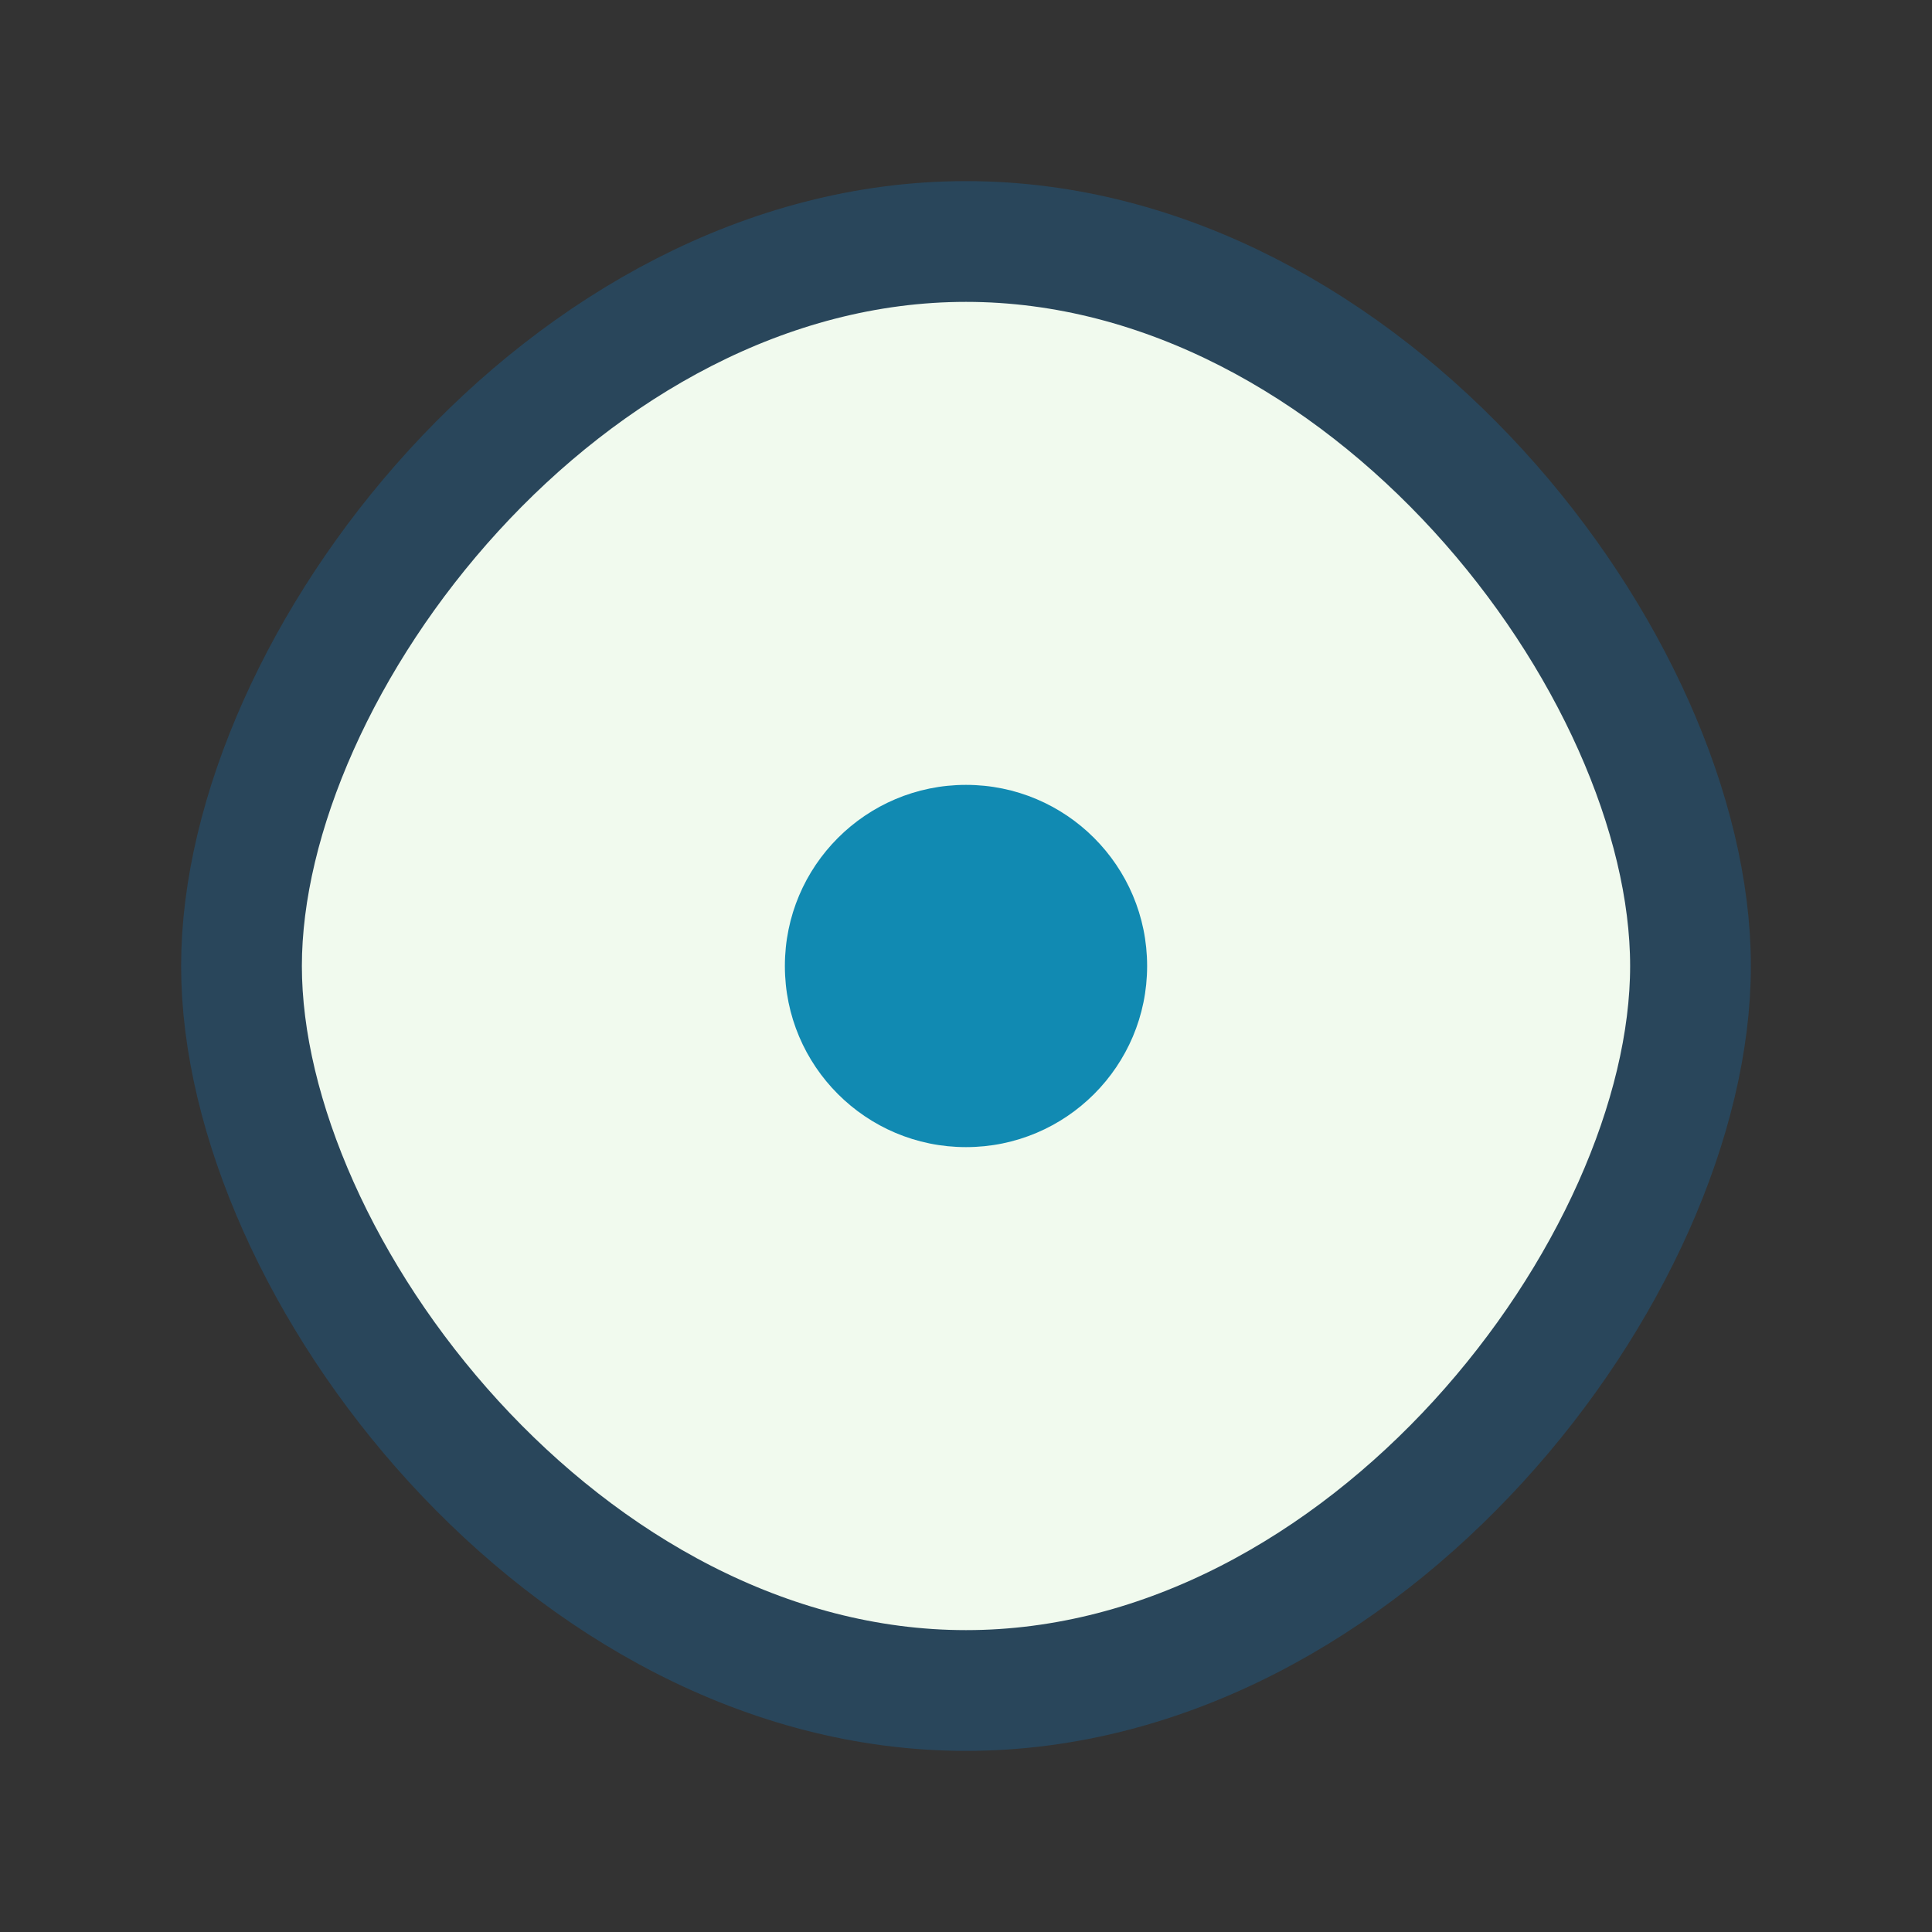
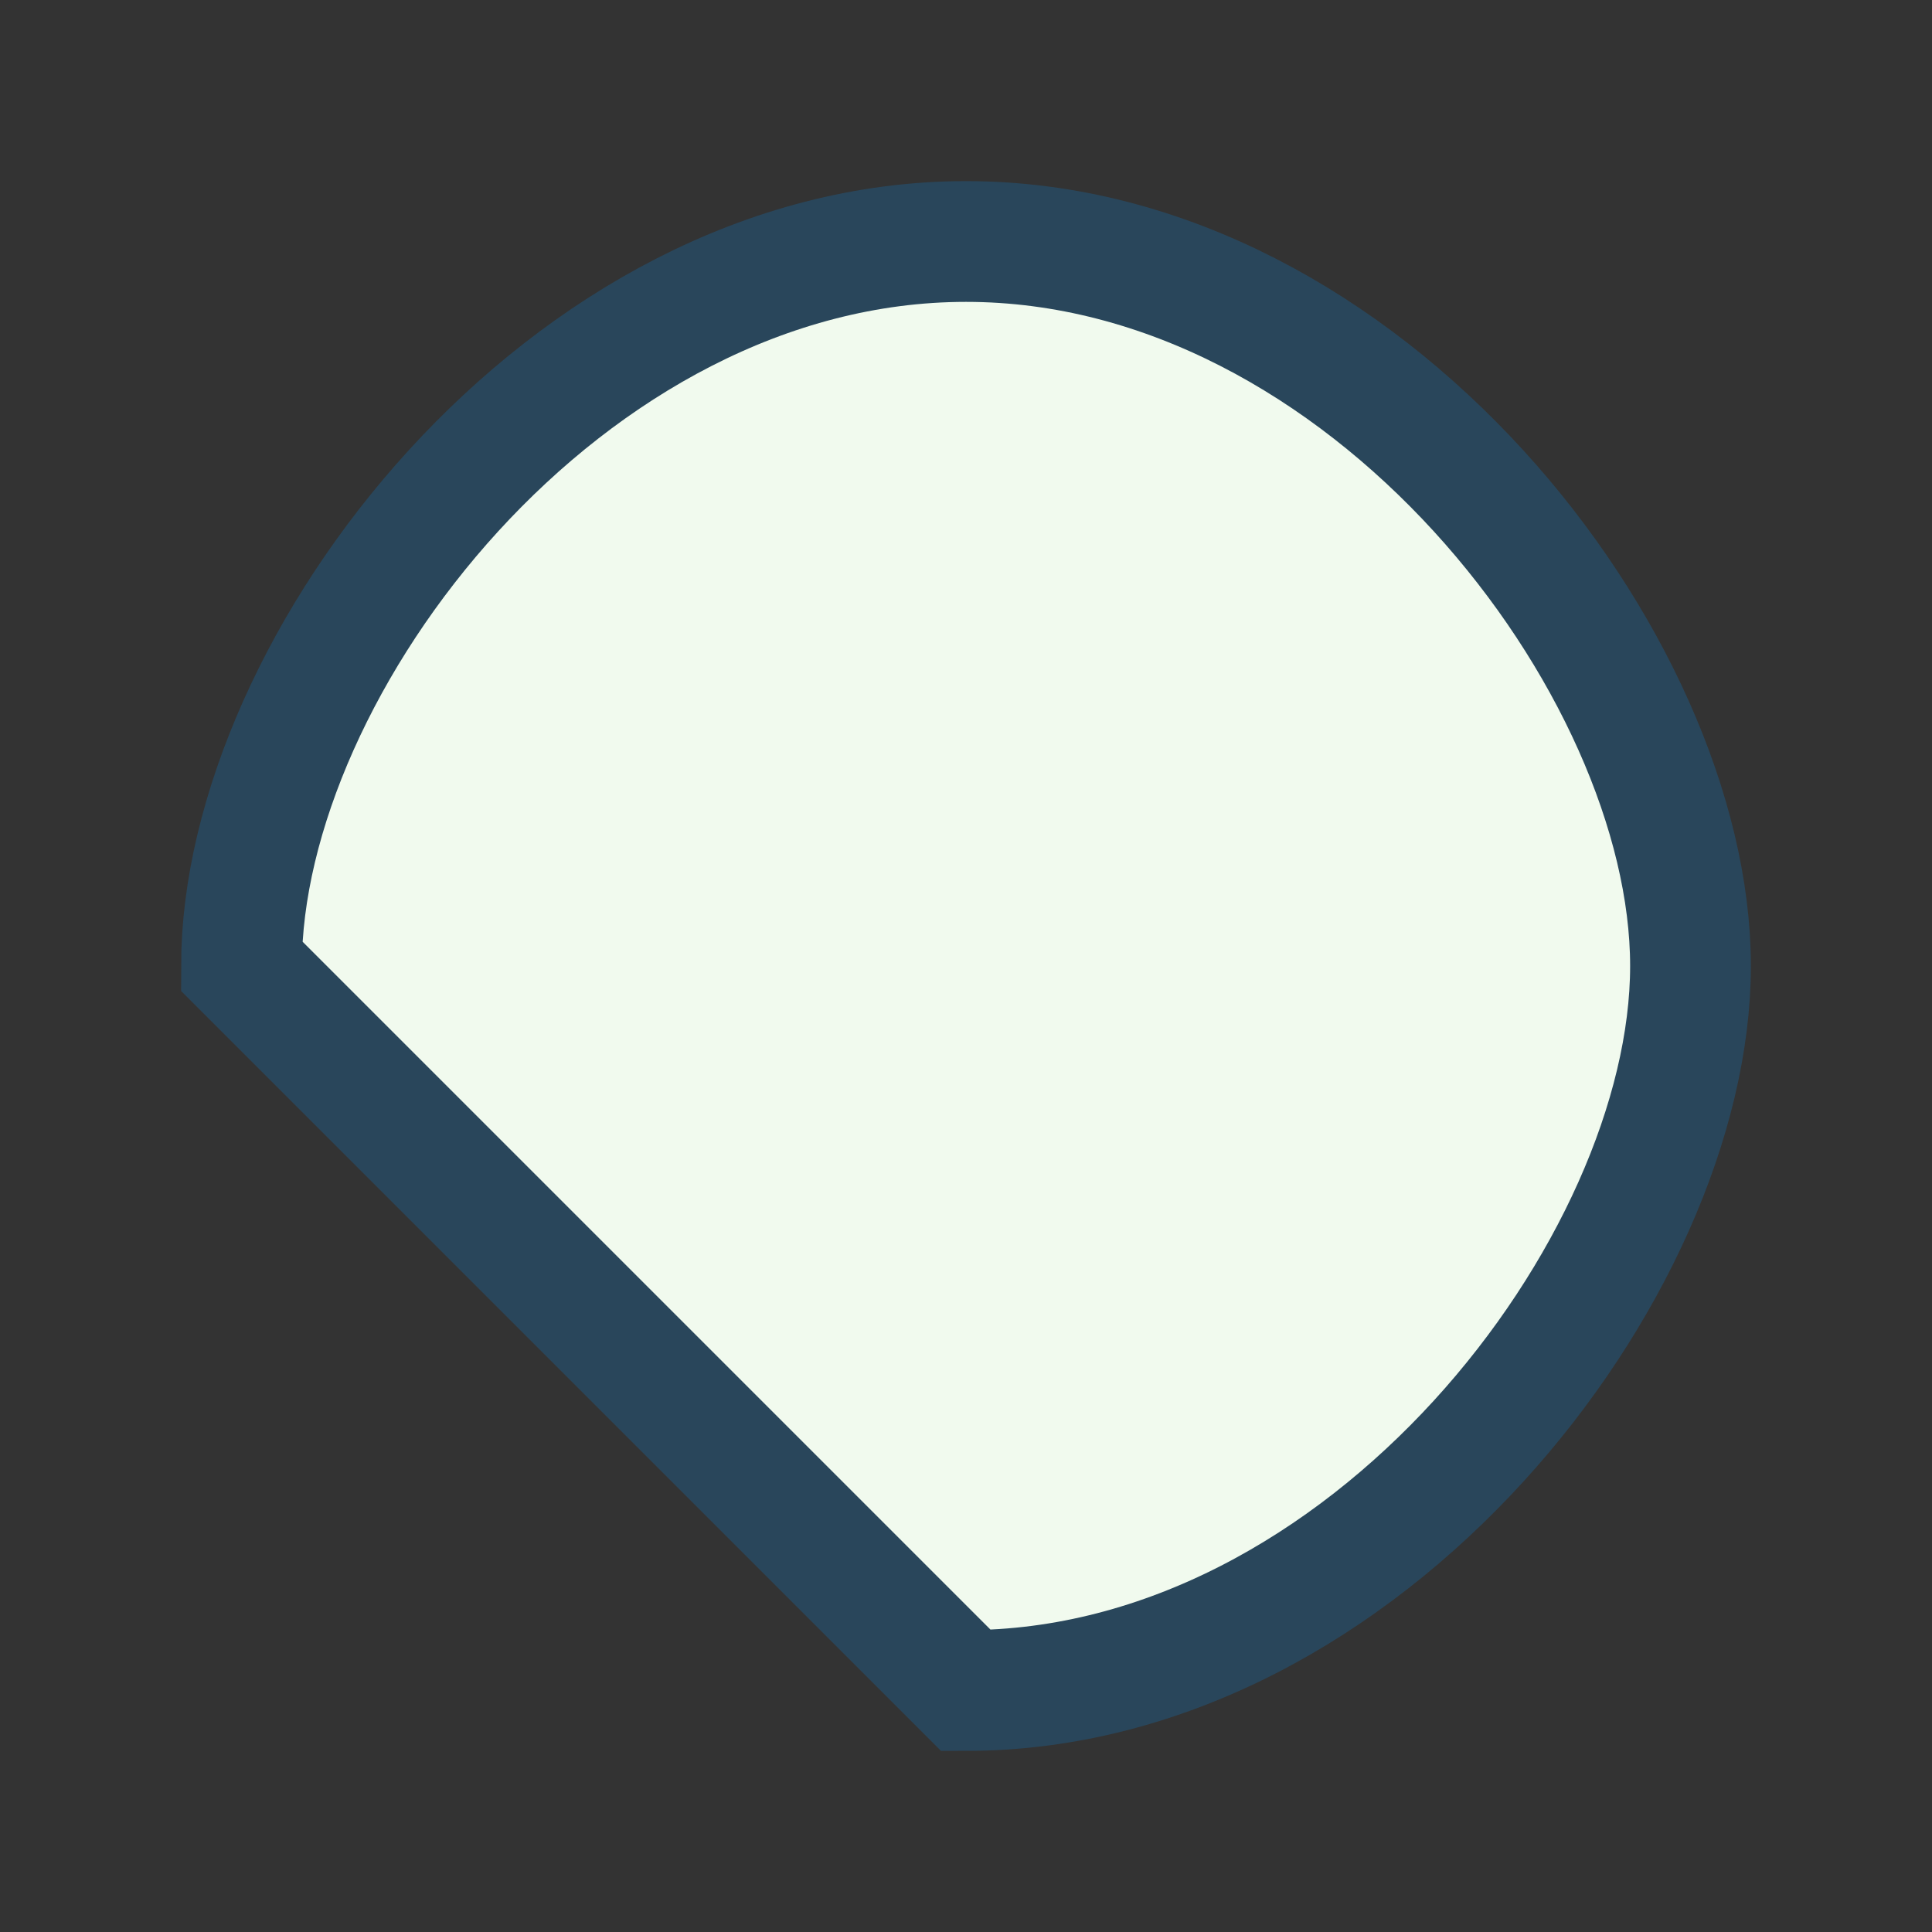
<svg xmlns="http://www.w3.org/2000/svg" width="32" height="32" viewBox="0 0 32 32">
  <rect x="0" y="0" width="32" height="32" fill="#333333" stroke="none" />
-   <path d="M16 28c6.628 0 12-7 12-12S22.628 4 16 4 4 11 4 16s5.372 12 12 12z" fill="#F1FAEE" stroke="#29465B" stroke-width="2" />
-   <circle cx="16" cy="16" r="3" fill="#118AB2" />
+   <path d="M16 28c6.628 0 12-7 12-12S22.628 4 16 4 4 11 4 16z" fill="#F1FAEE" stroke="#29465B" stroke-width="2" />
</svg>